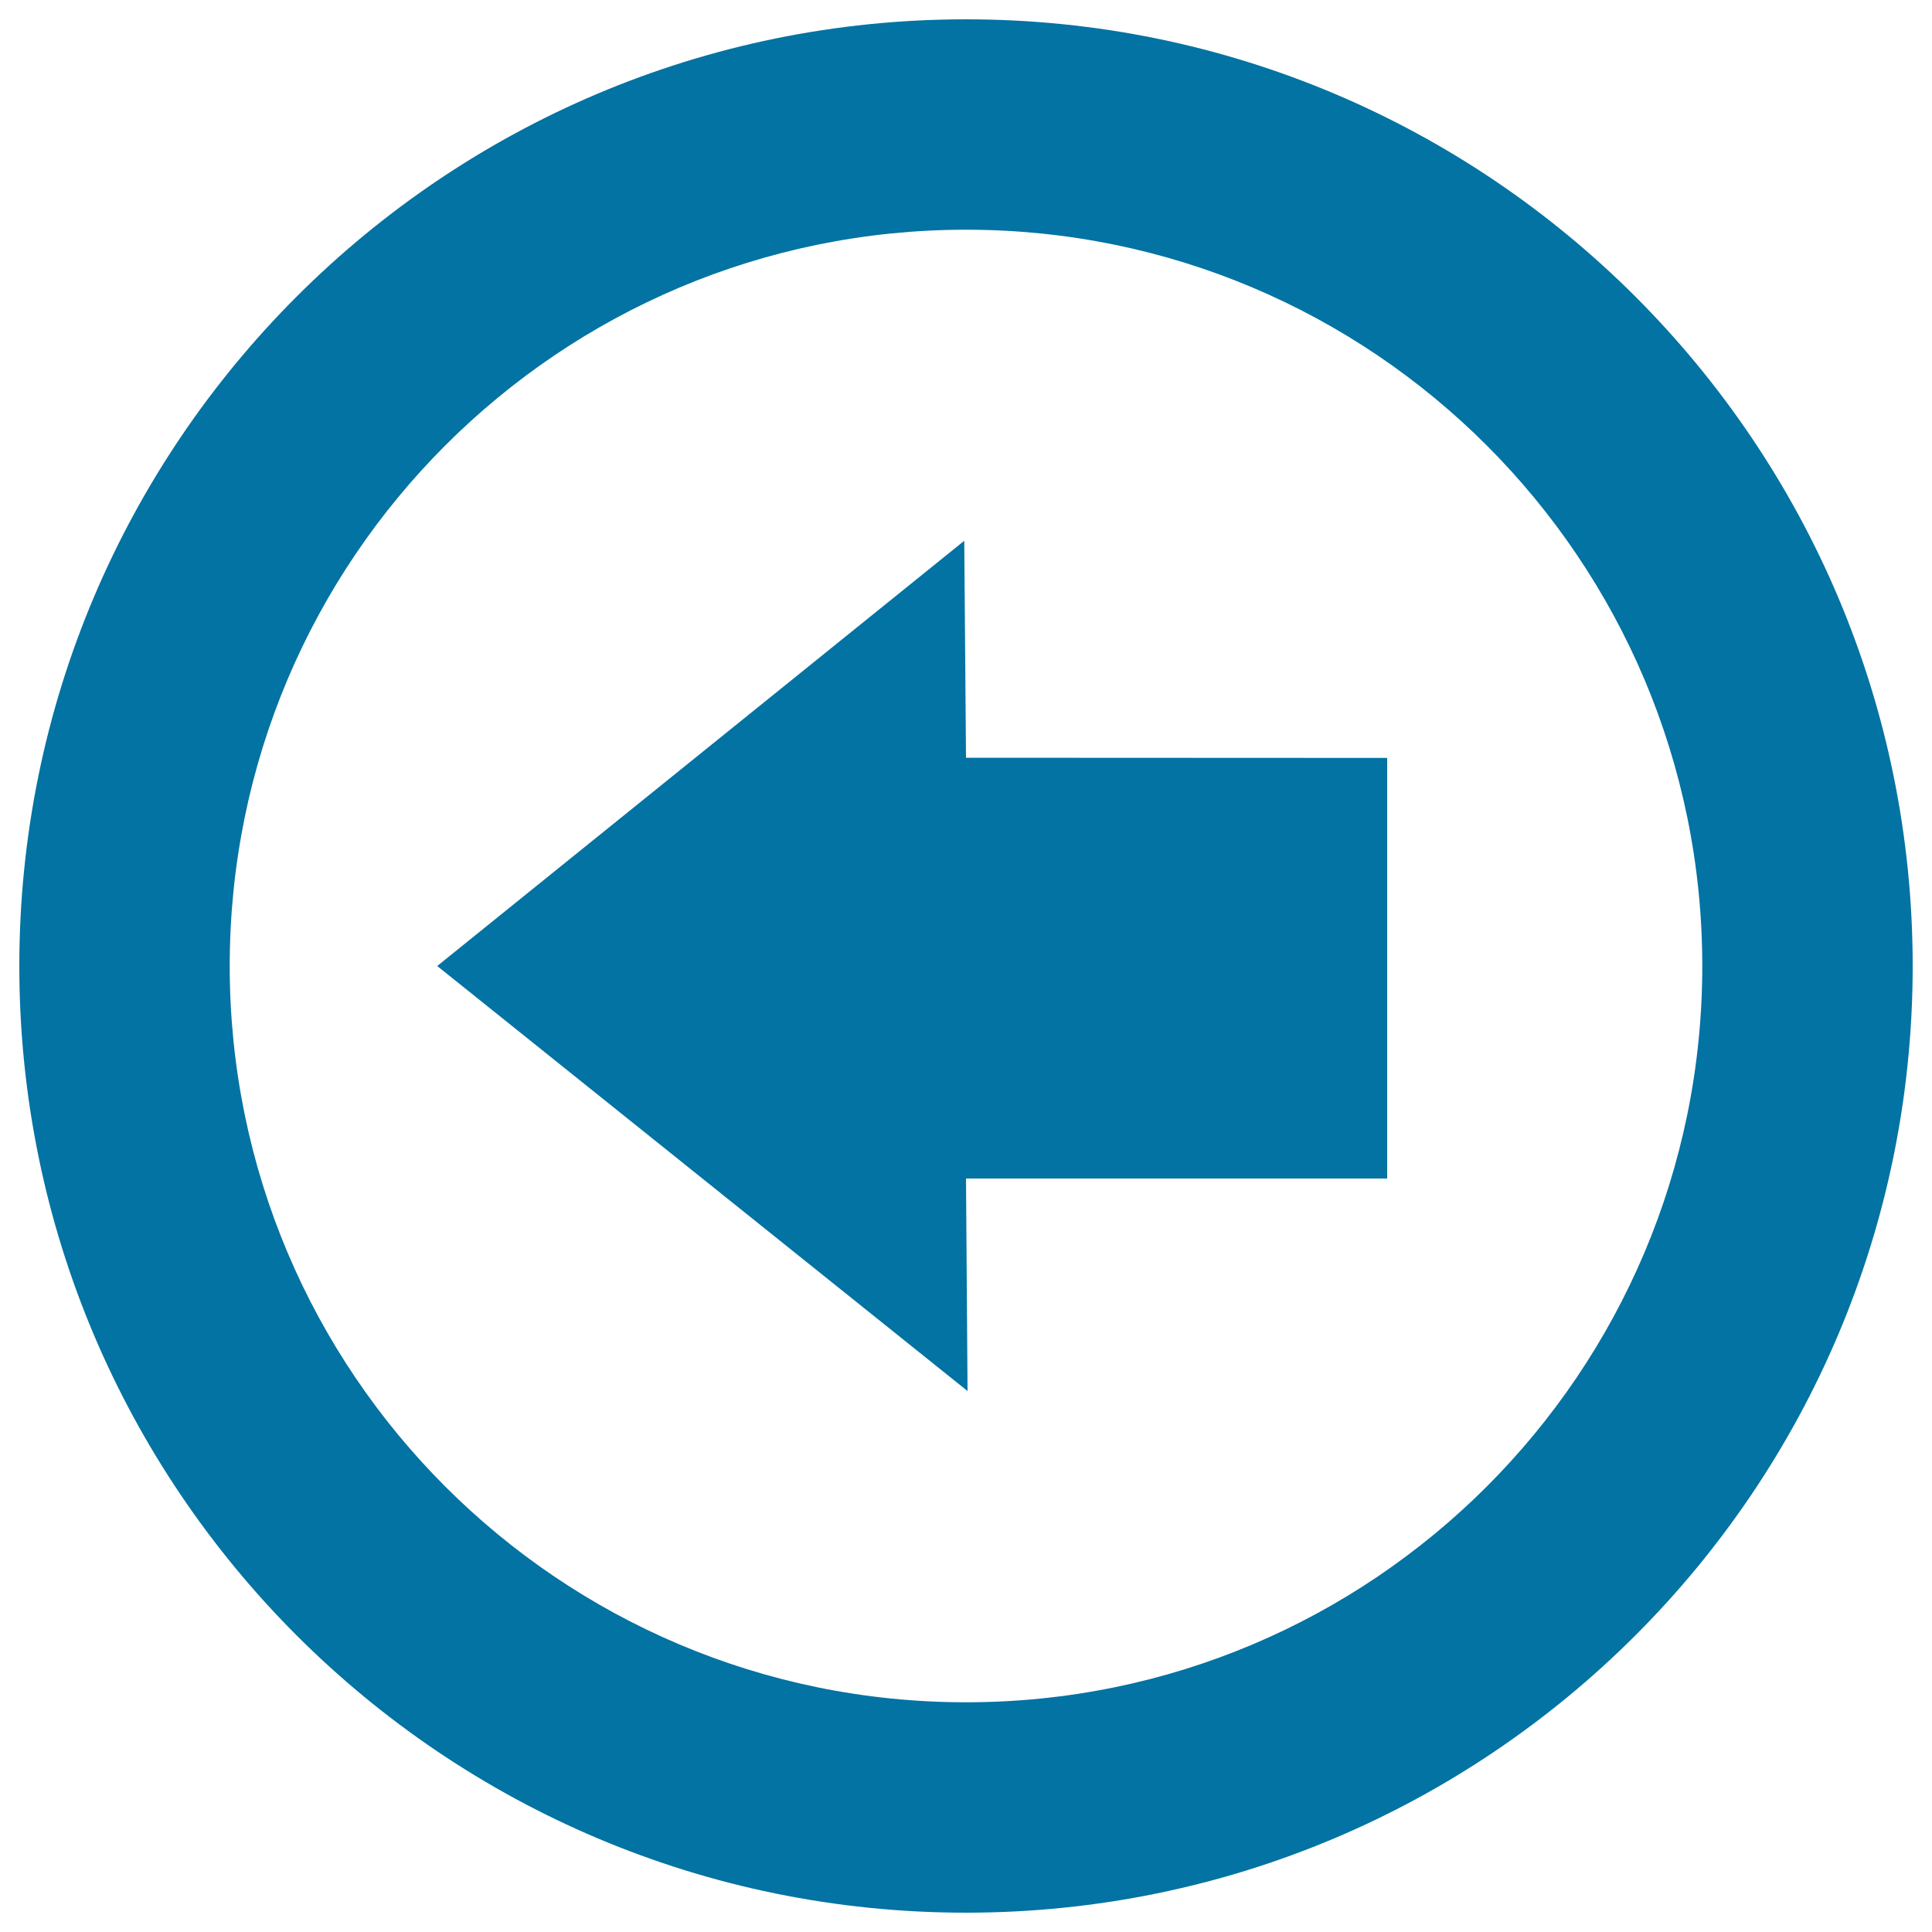
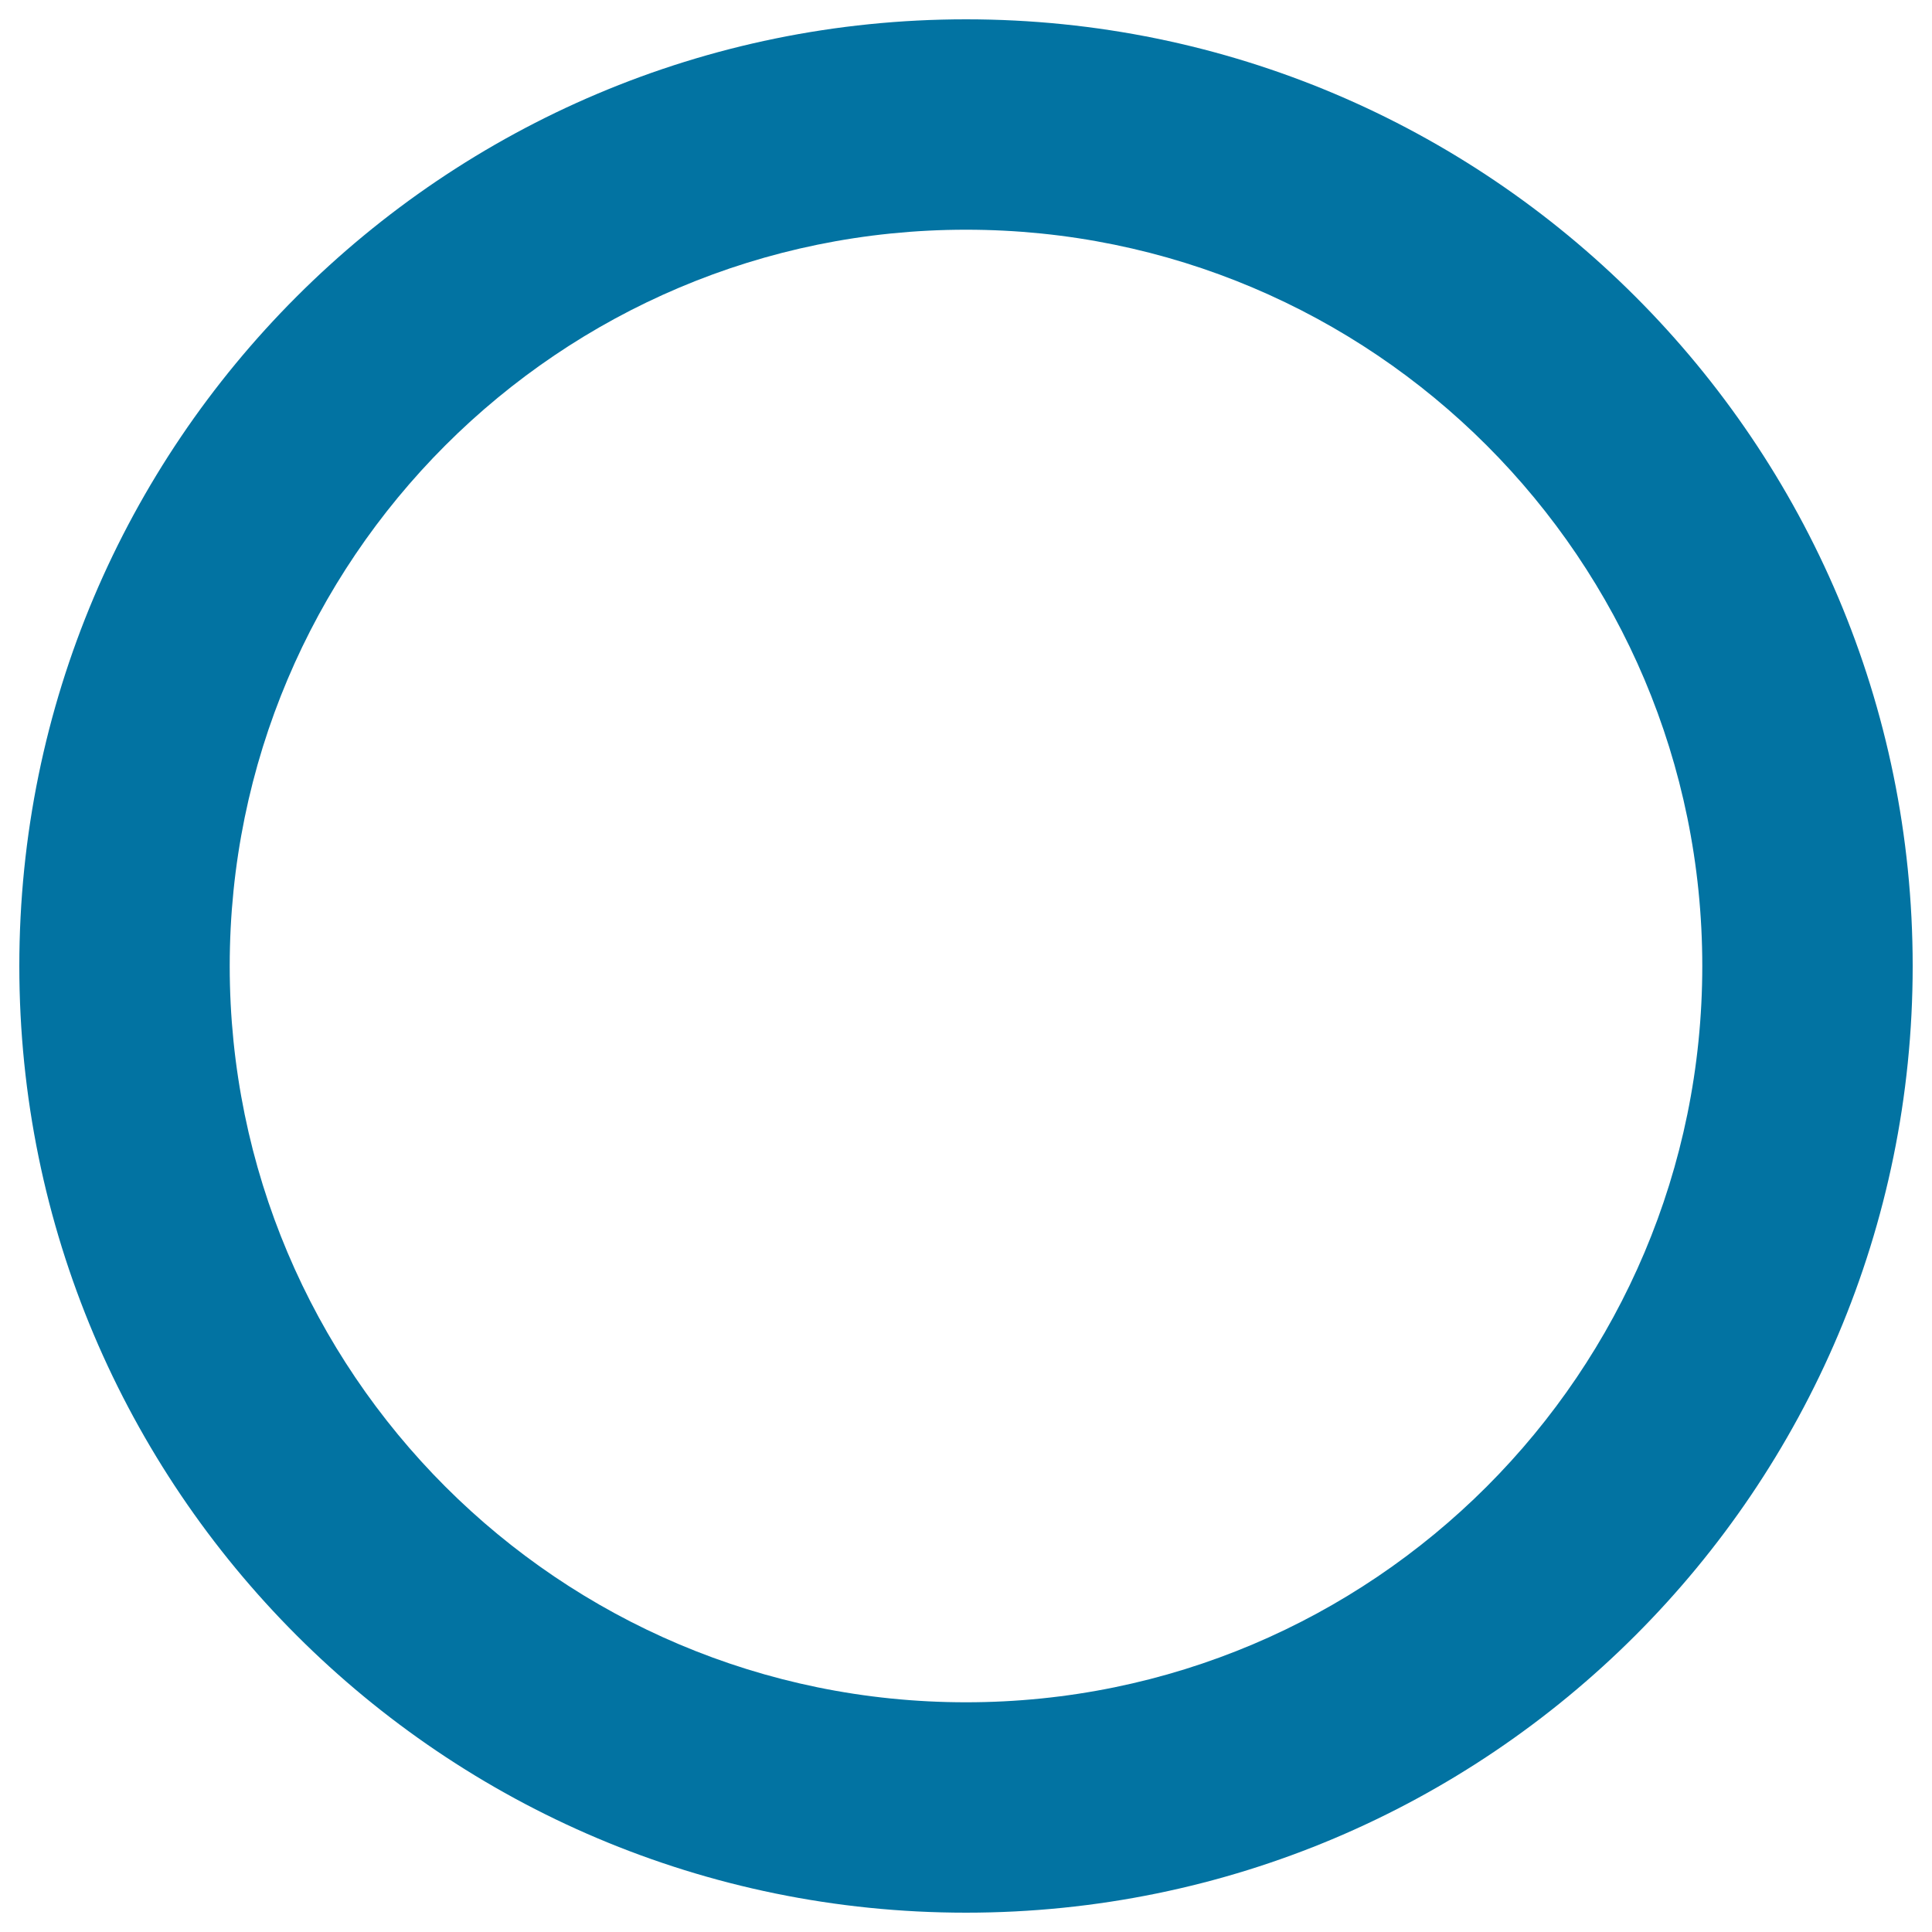
<svg xmlns="http://www.w3.org/2000/svg" viewBox="0 0 1000 1000" style="fill:#0273a2">
  <title>Back SVG icon</title>
  <path d="M500,10C229.4,10,10,229.4,10,500s219.4,490,490,490c270.6,0,490-219.4,490-490S770.6,10,500,10z M500,881.1c-210.5,0-381.1-170.6-381.1-381.1S289.5,118.9,500,118.9c210.5,0,381.1,170.6,381.1,381.1S710.5,881.1,500,881.1z" />
-   <path d="M718,392.3V610H500l0.8,110L226.3,500l272.8-220.1l0.9,112.3L718,392.3z" />
</svg>